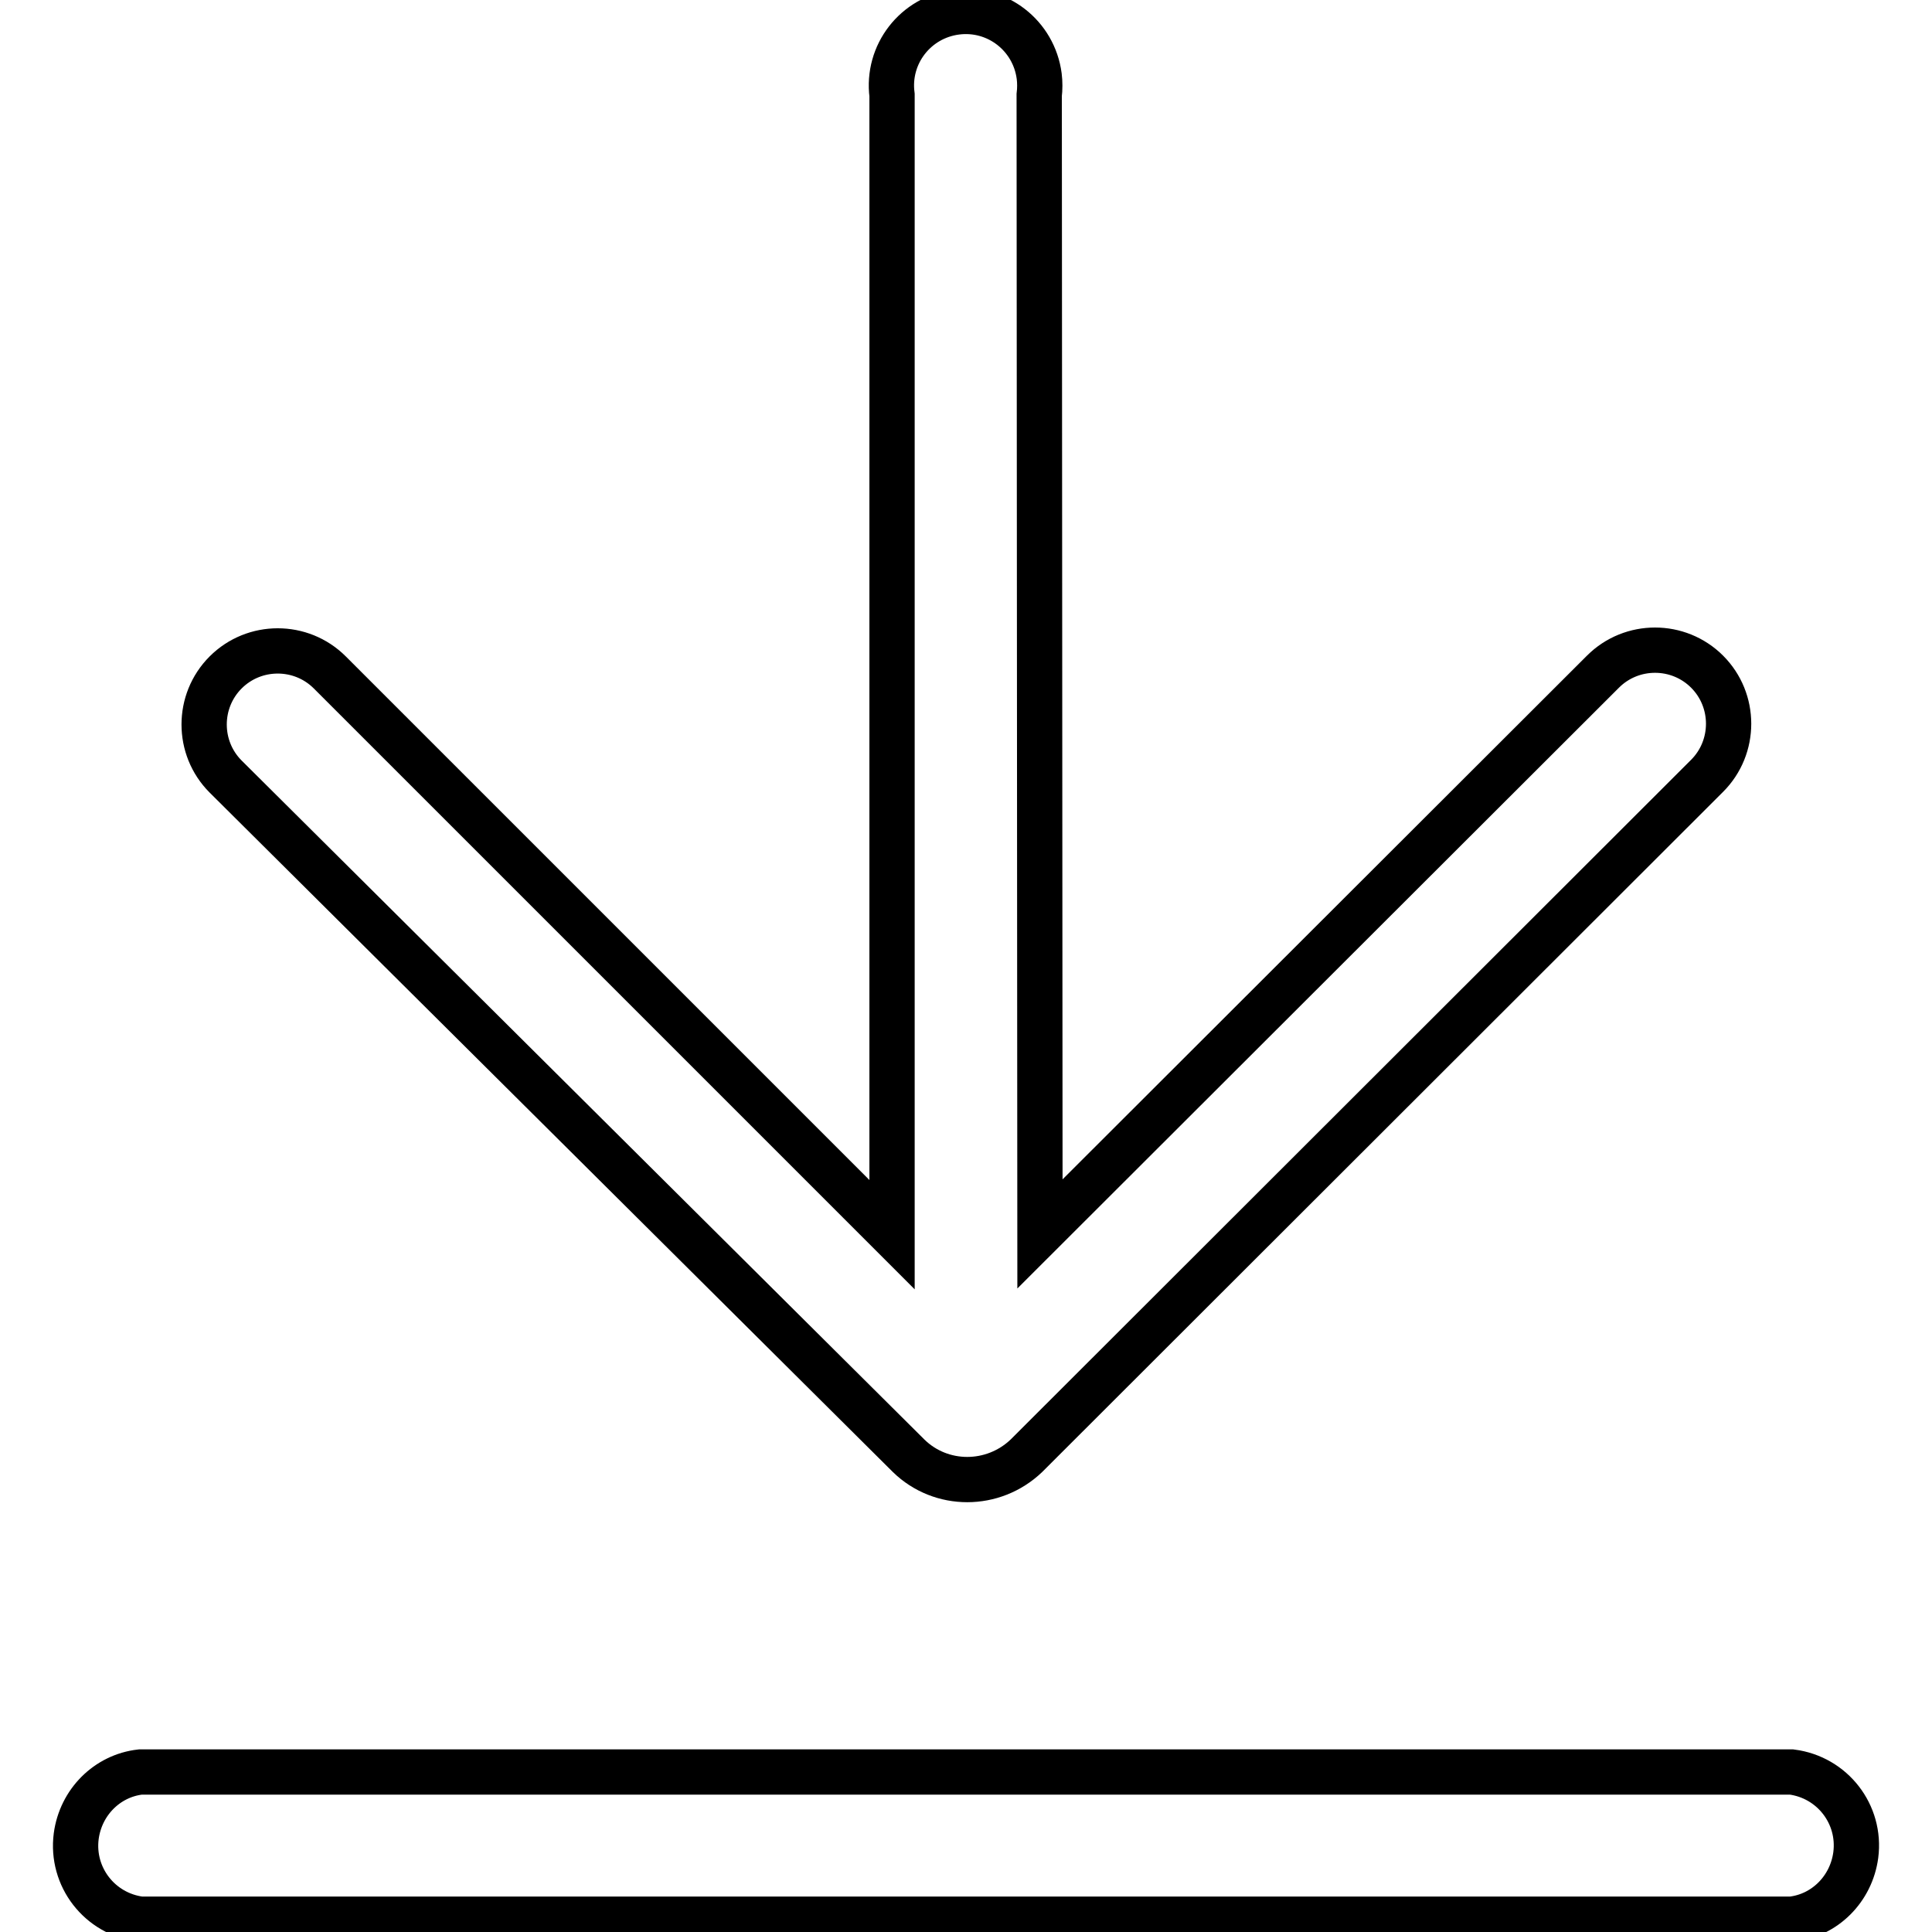
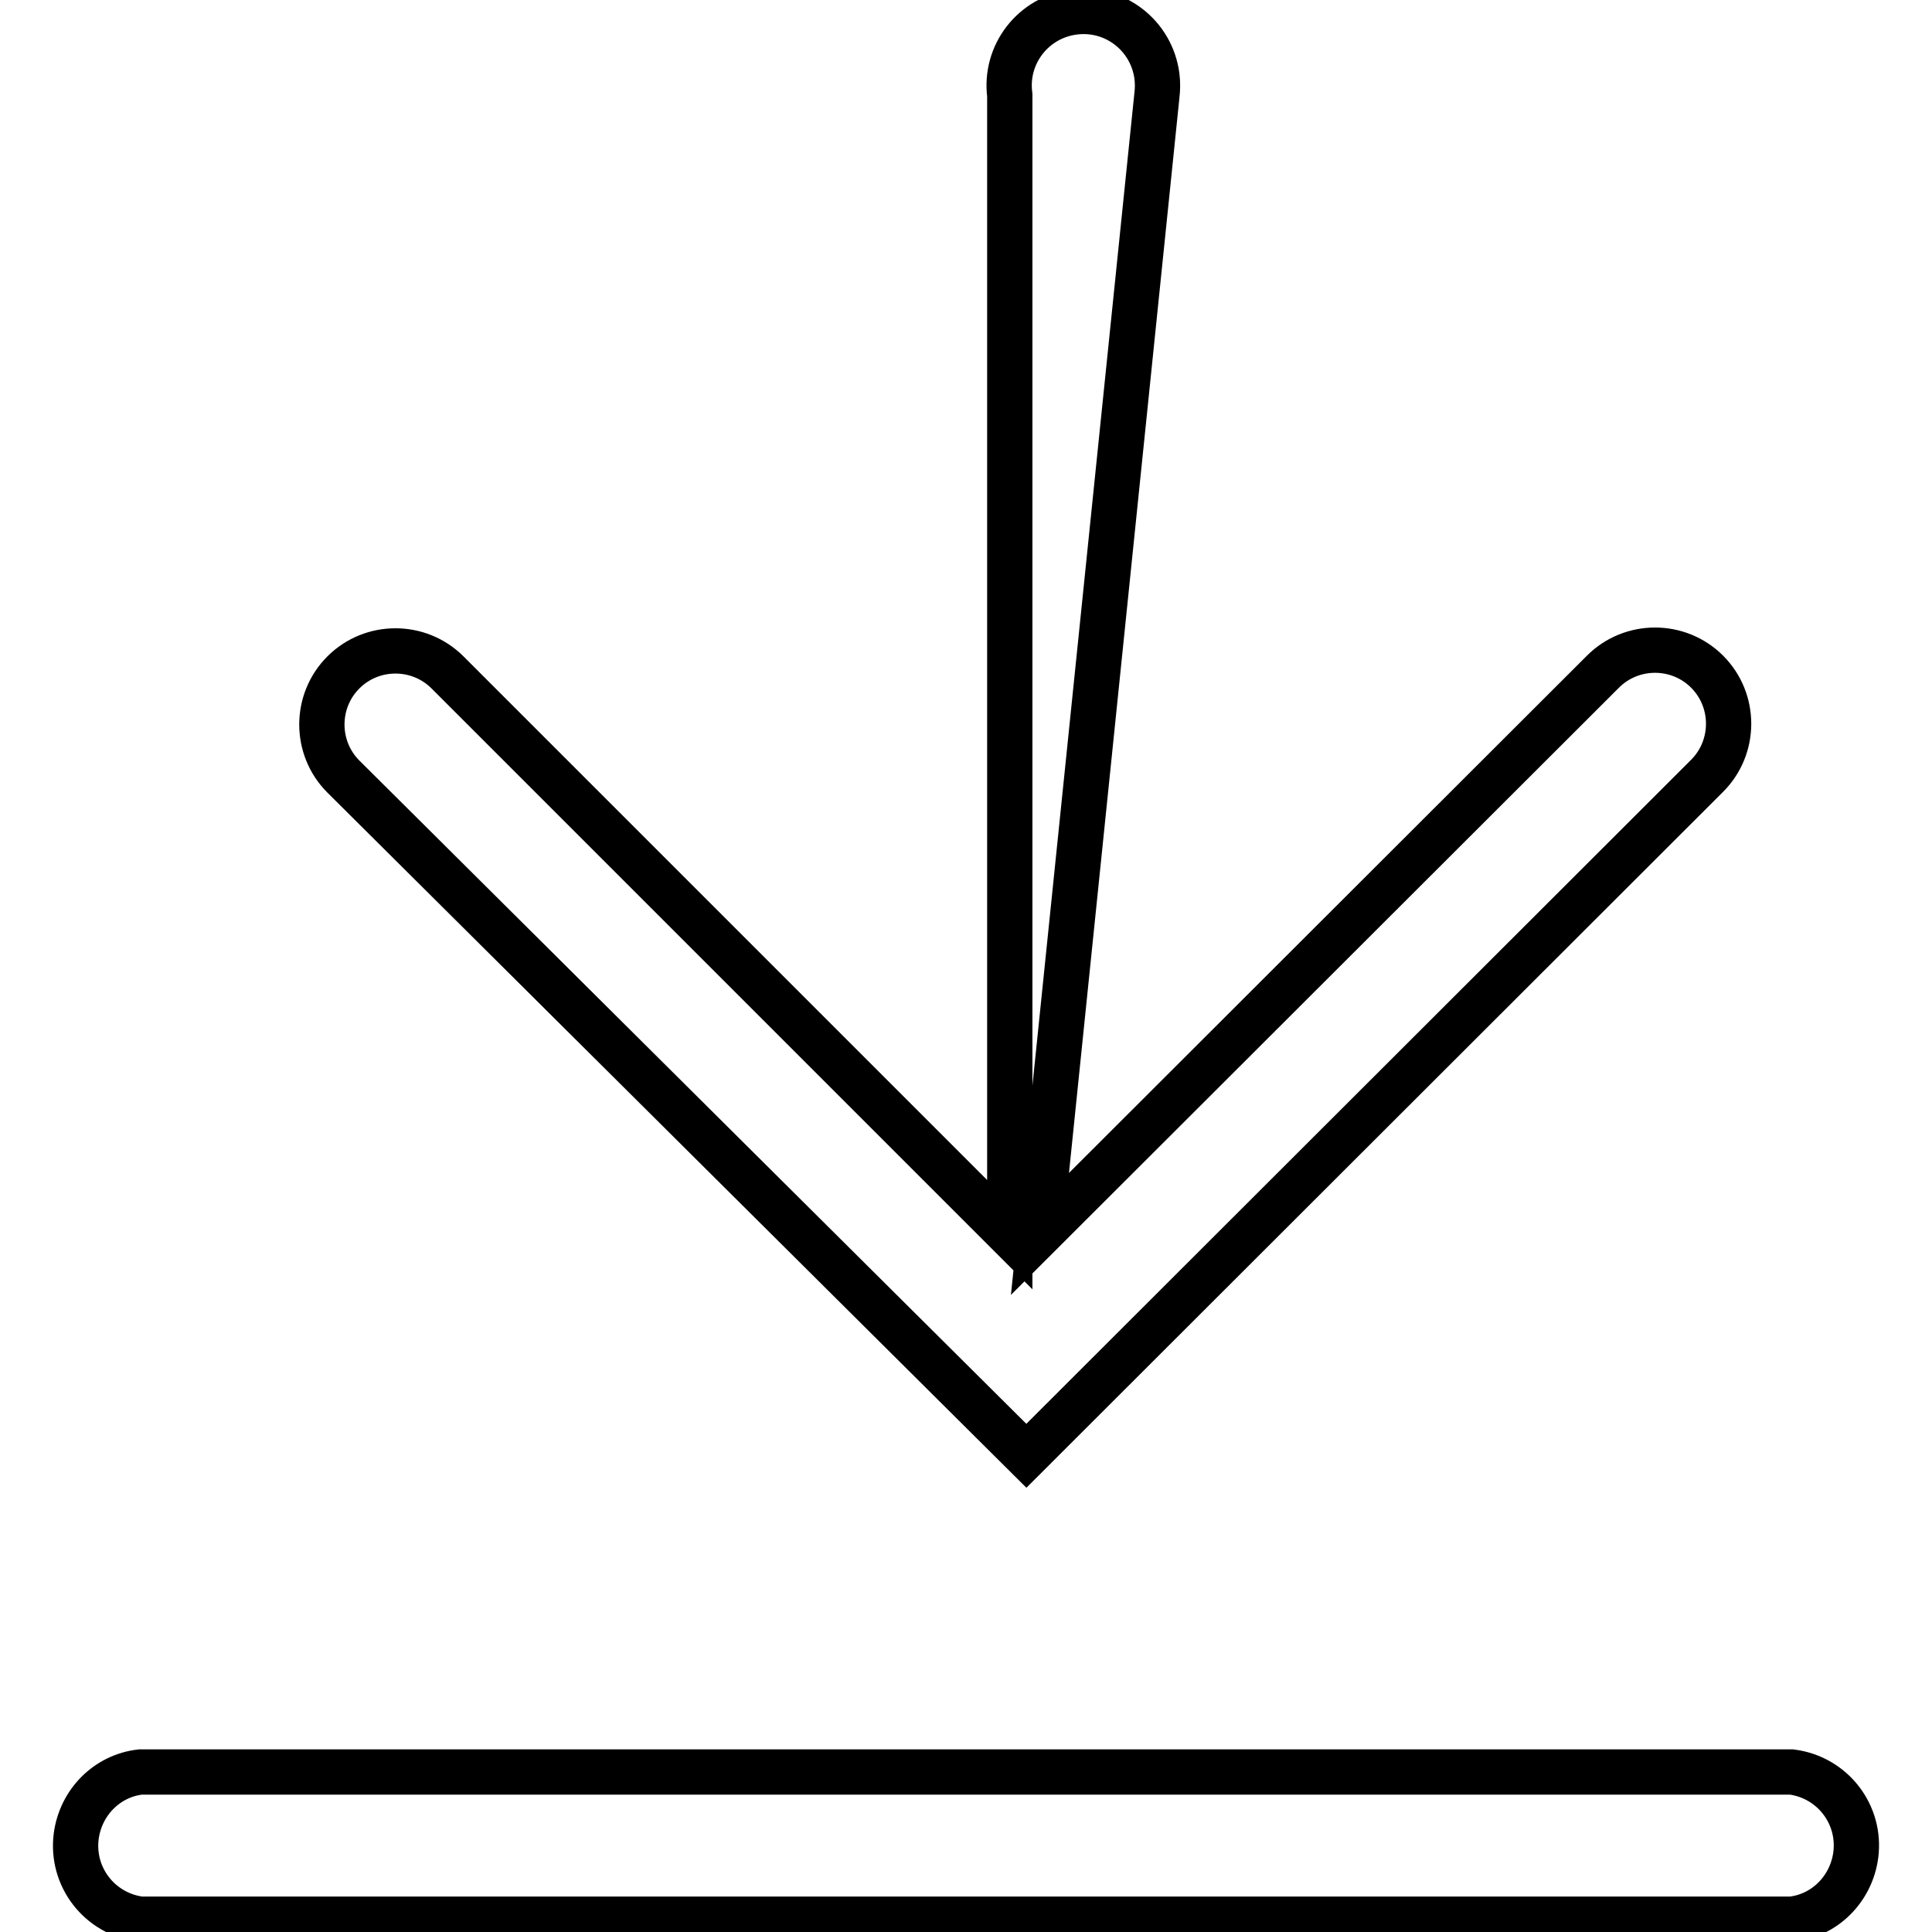
<svg xmlns="http://www.w3.org/2000/svg" version="1.1" x="0px" y="0px" viewBox="0 0 256 256" enable-background="new 0 0 256 256" xml:space="preserve">
  <g>
-     <path stroke-width="6" fill-opacity="0" stroke="#000000" d="M137.8,163.5L212.4,89c3.8-3.8,10-3.8,13.8,0c3.8,3.8,3.8,10,0,13.8l0,0L136,192.9 c-4.4,4.2-11.3,4.2-15.6,0l-90.5-90c-3.8-3.8-3.8-10,0-13.8c3.8-3.8,10-3.8,13.8,0l74.5,74.5v-151c-0.7-5.4,3.1-10.3,8.5-11 c5.4-0.7,10.3,3.1,11,8.5c0.1,0.8,0.1,1.7,0,2.5L137.8,163.5z M18.6,254.3c-5.4-0.7-9.2-5.6-8.5-11c0.6-4.5,4.1-8,8.5-8.5h218.8 c5.4,0.7,9.2,5.6,8.5,11c-0.6,4.5-4.1,8-8.5,8.5H18.6z" />
+     <path stroke-width="6" fill-opacity="0" stroke="#000000" d="M137.8,163.5L212.4,89c3.8-3.8,10-3.8,13.8,0c3.8,3.8,3.8,10,0,13.8l0,0L136,192.9 l-90.5-90c-3.8-3.8-3.8-10,0-13.8c3.8-3.8,10-3.8,13.8,0l74.5,74.5v-151c-0.7-5.4,3.1-10.3,8.5-11 c5.4-0.7,10.3,3.1,11,8.5c0.1,0.8,0.1,1.7,0,2.5L137.8,163.5z M18.6,254.3c-5.4-0.7-9.2-5.6-8.5-11c0.6-4.5,4.1-8,8.5-8.5h218.8 c5.4,0.7,9.2,5.6,8.5,11c-0.6,4.5-4.1,8-8.5,8.5H18.6z" />
  </g>
</svg>